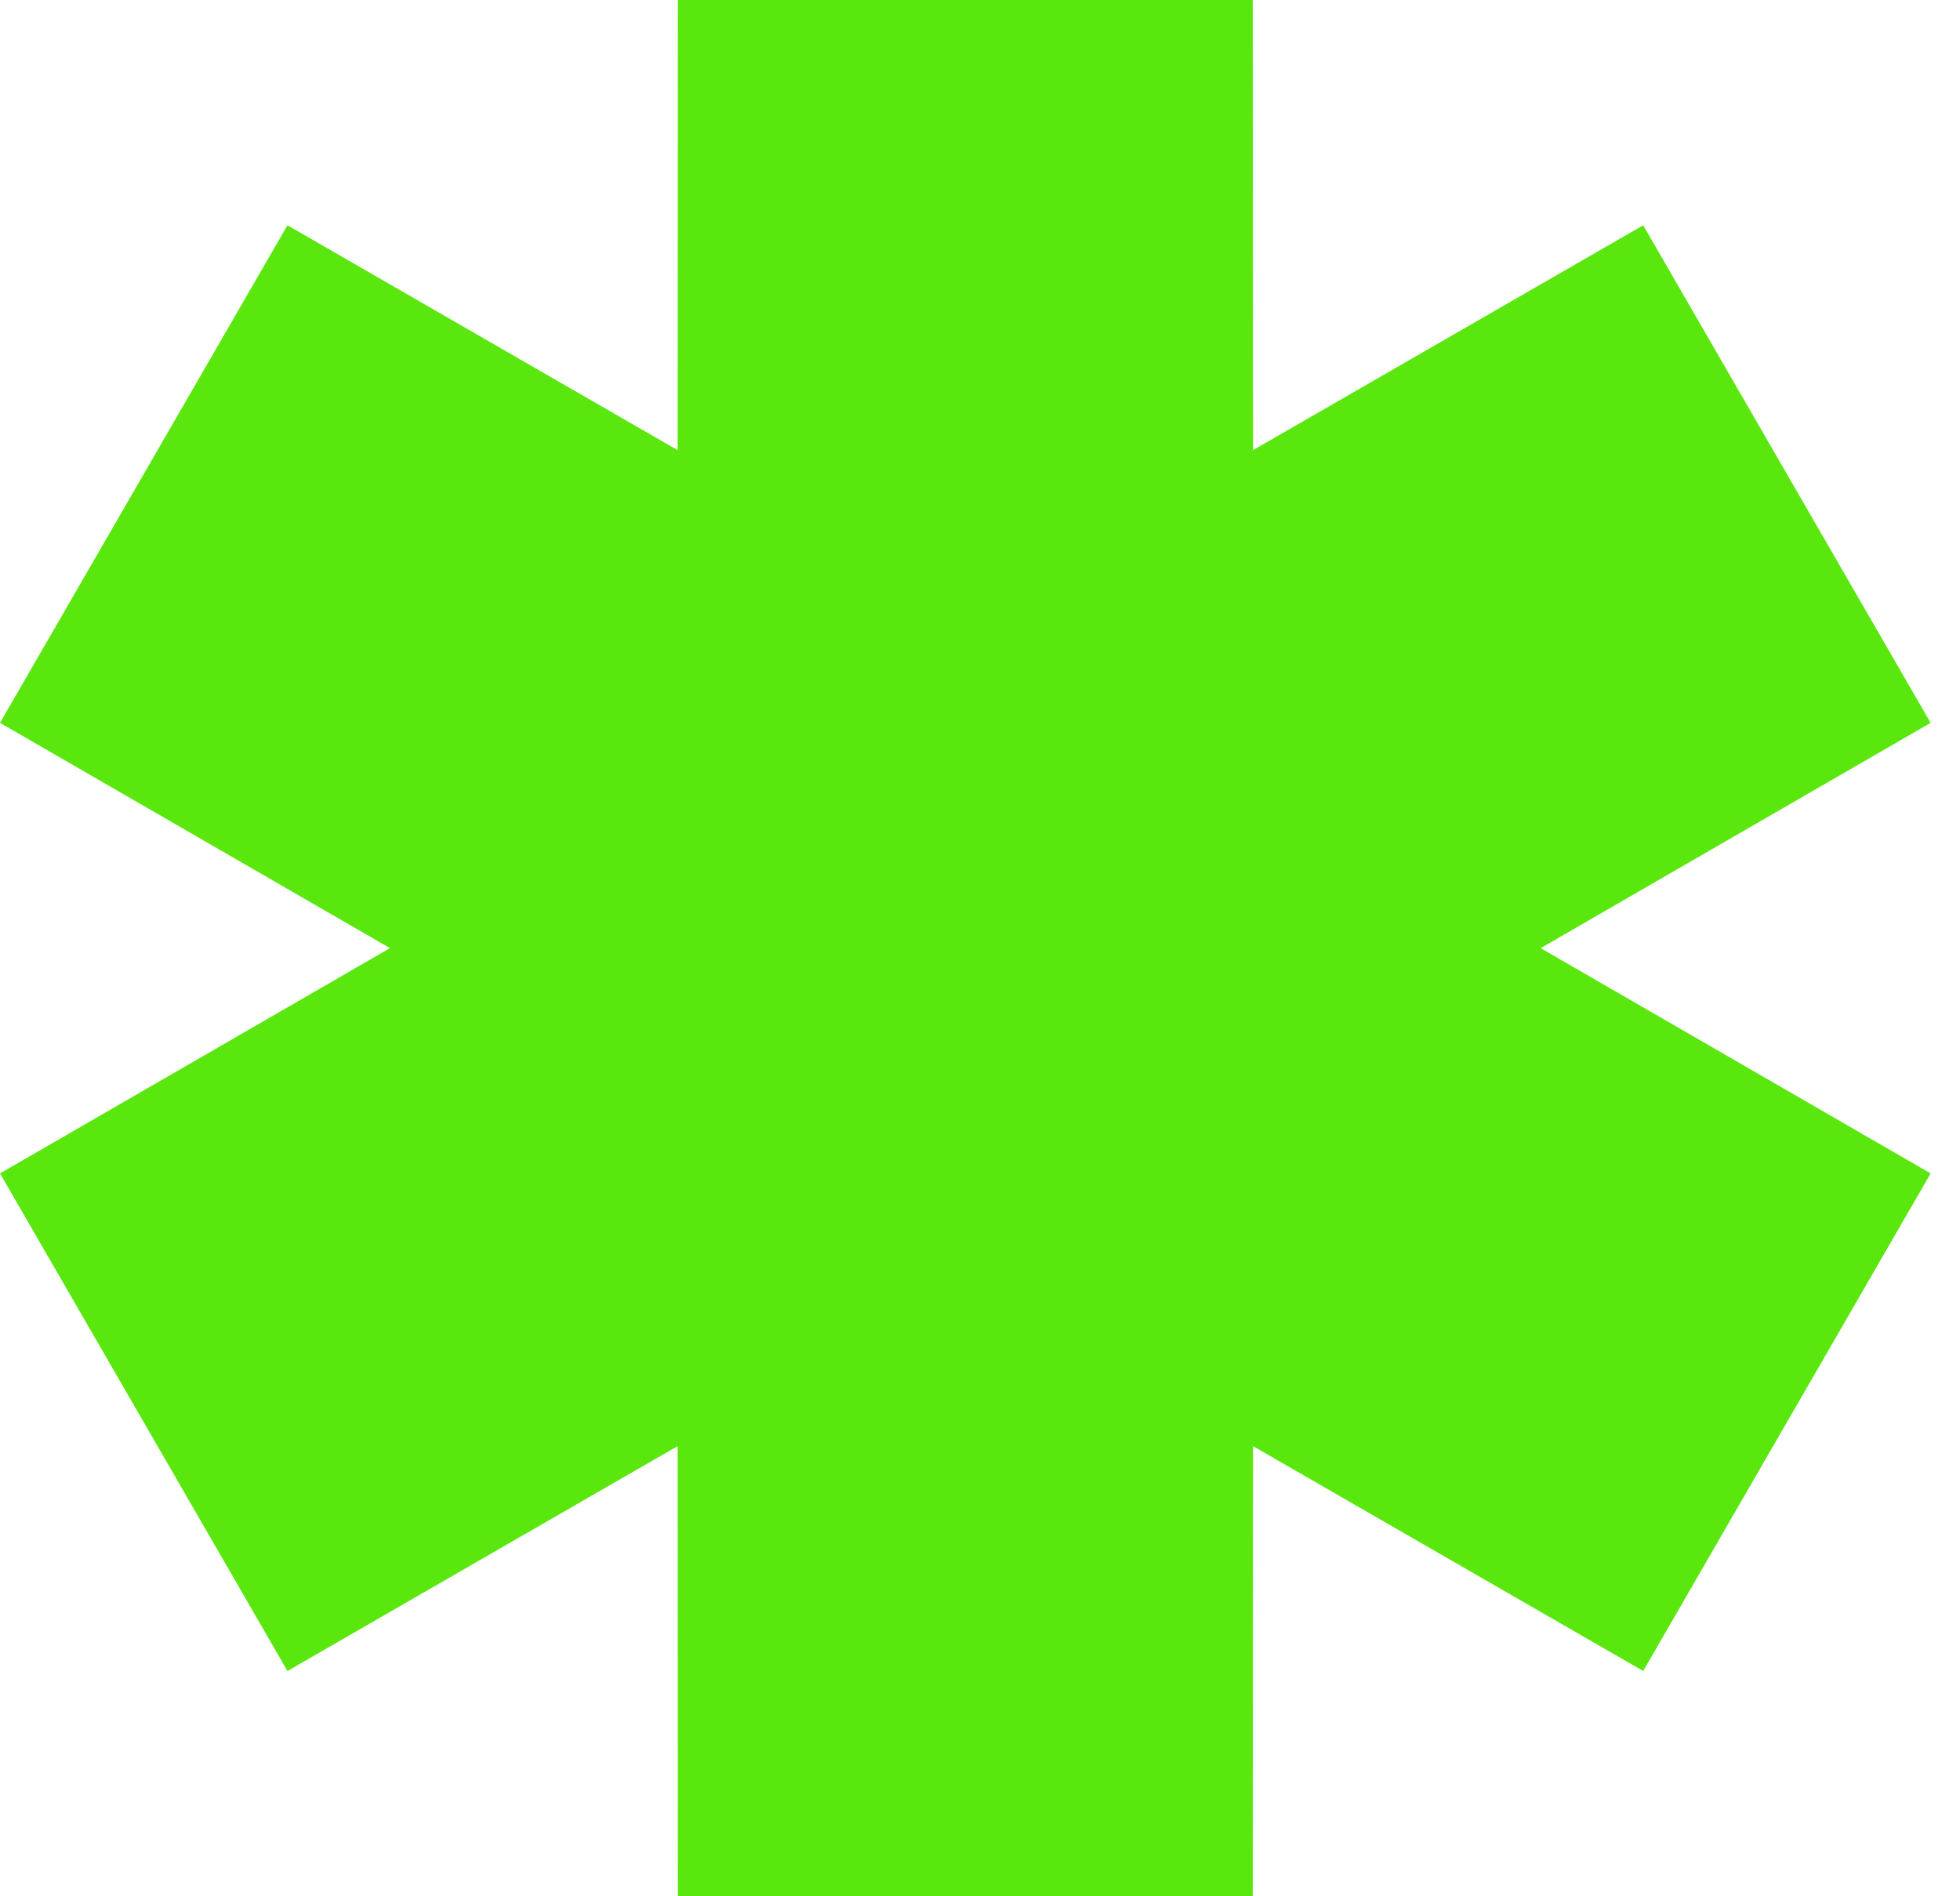
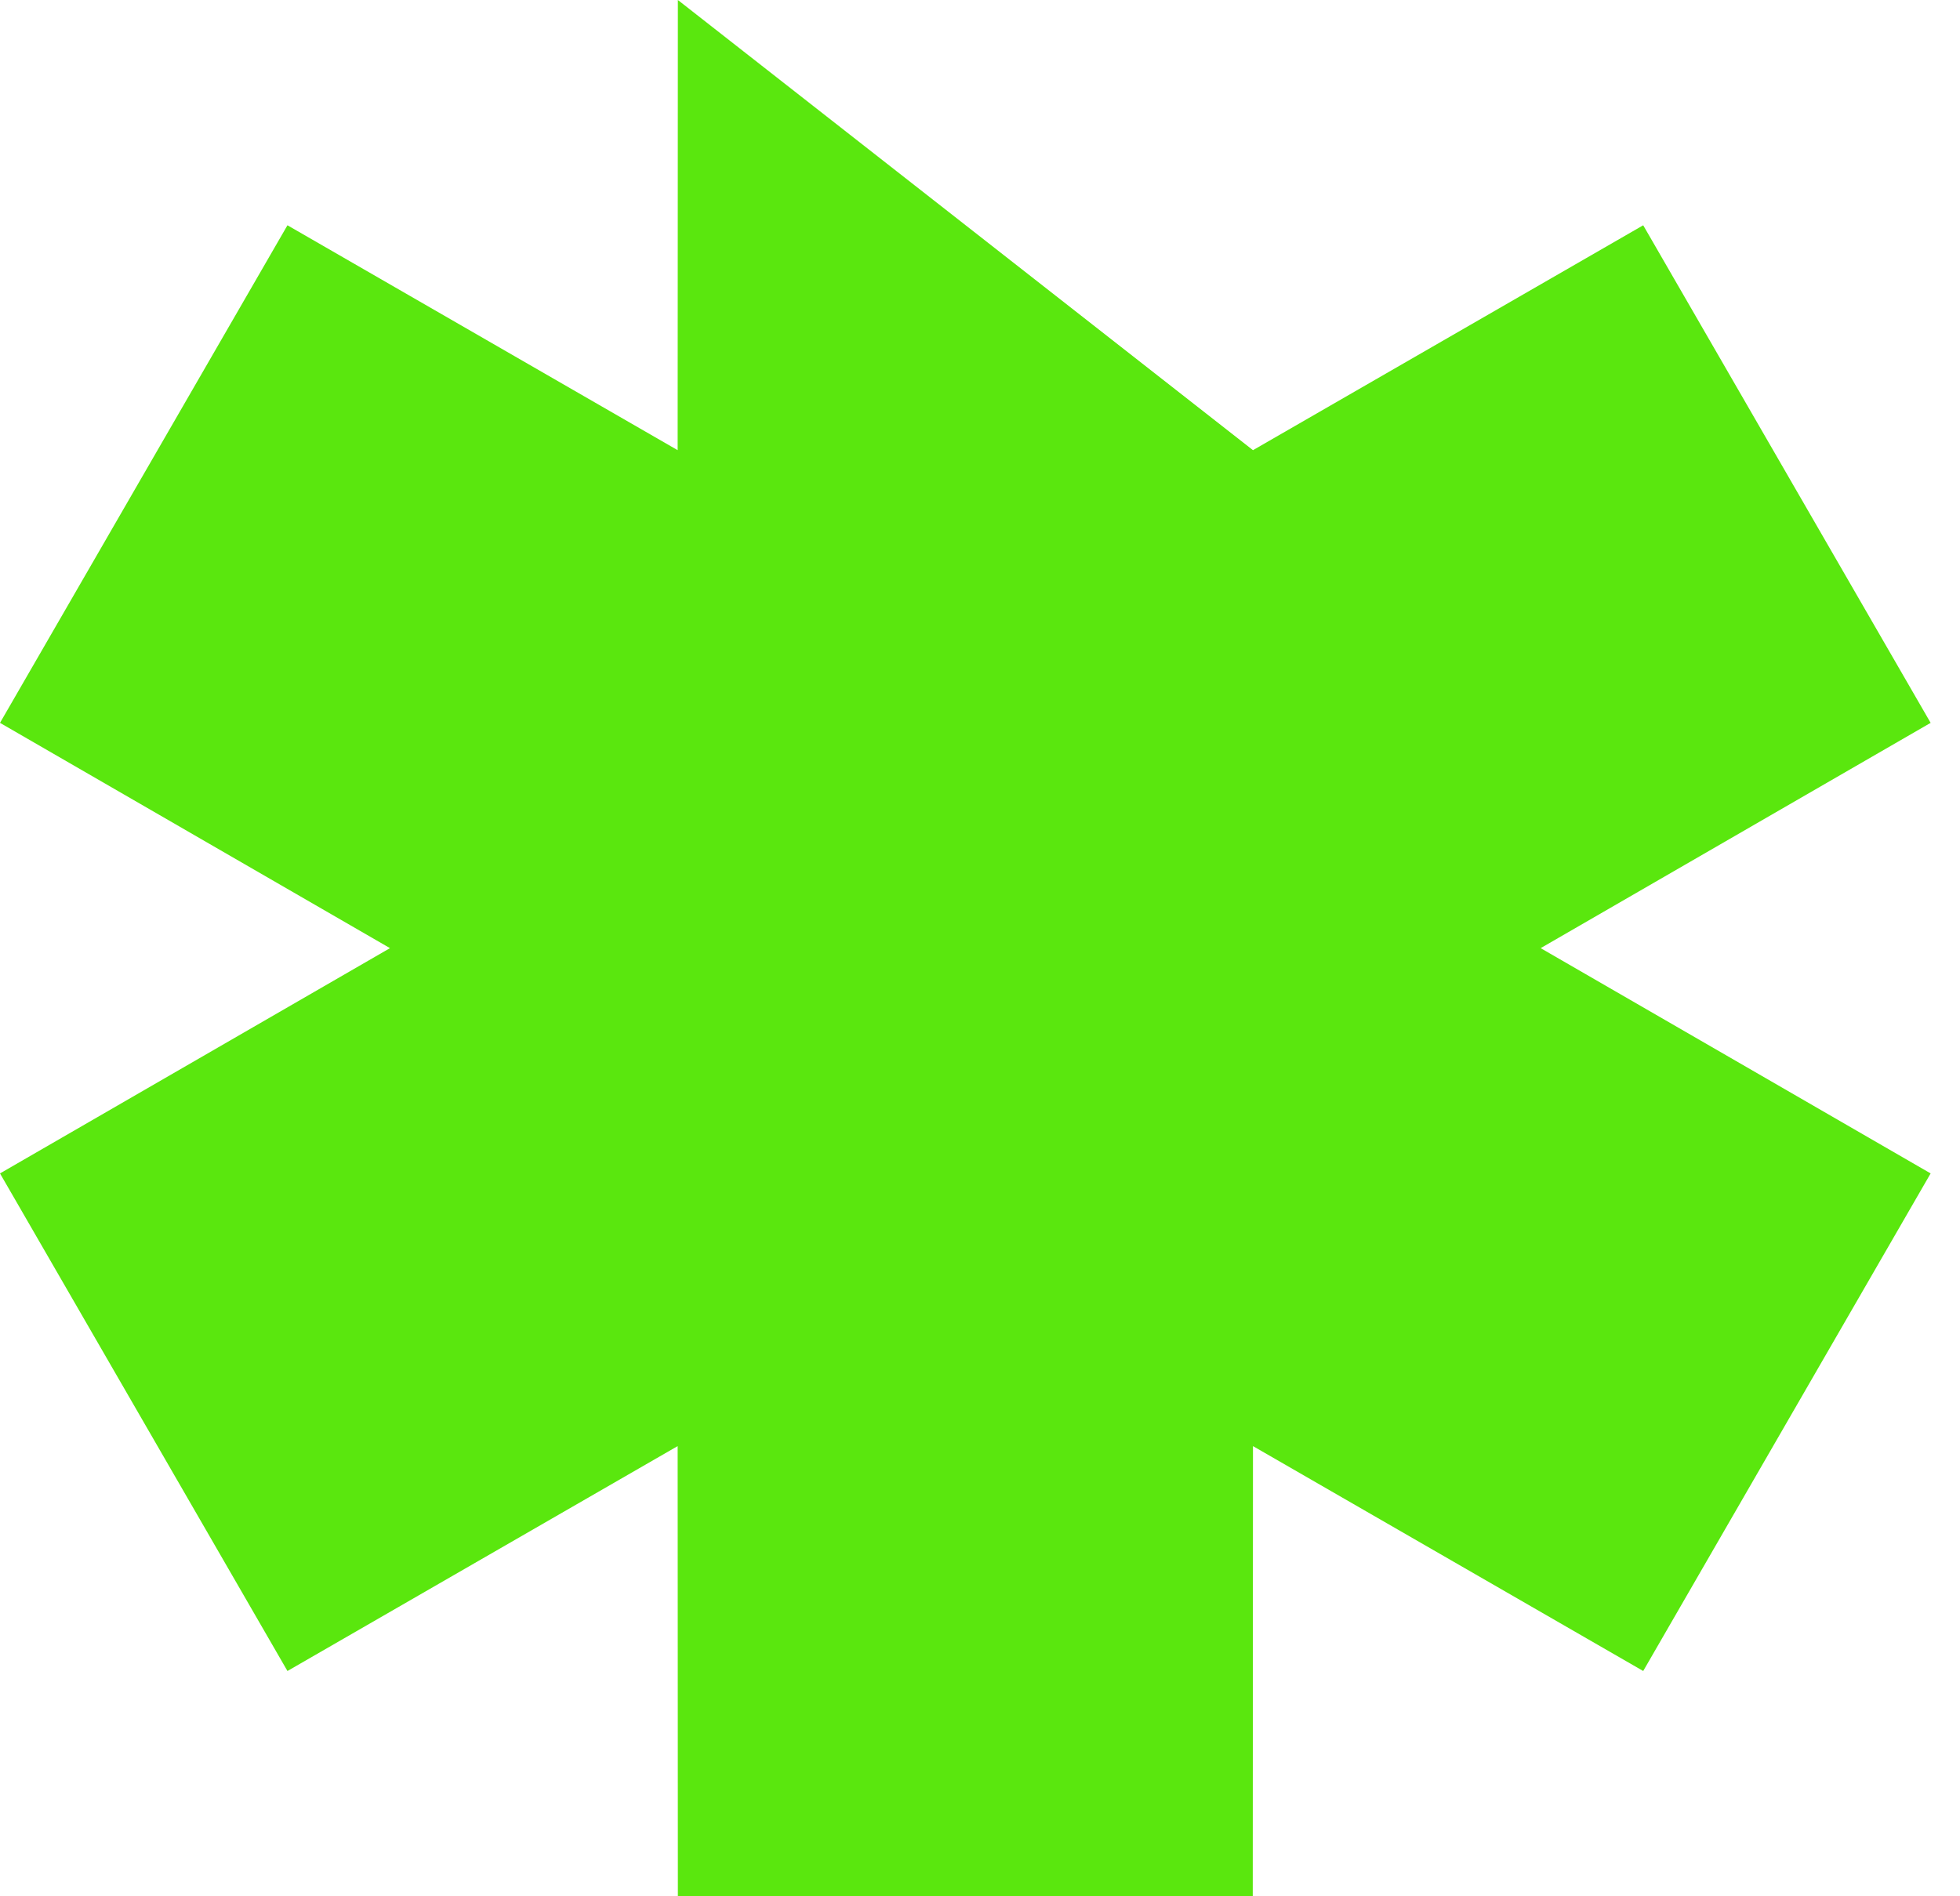
<svg xmlns="http://www.w3.org/2000/svg" width="62" height="60" viewBox="0 0 62 60" fill="none">
-   <path fill-rule="evenodd" clip-rule="evenodd" d="M12.336 30L0 22.872L9.093 7.128L21.436 14.244L21.443 0H39.628L39.635 14.244L51.979 7.128L61.071 22.872L48.735 30L61.071 37.128L51.979 52.872L39.635 45.756L39.628 60H21.443L21.436 45.756L9.093 52.872L0 37.128L12.336 30Z" fill="#5AE70E" />
+   <path fill-rule="evenodd" clip-rule="evenodd" d="M12.336 30L0 22.872L9.093 7.128L21.436 14.244L21.443 0L39.635 14.244L51.979 7.128L61.071 22.872L48.735 30L61.071 37.128L51.979 52.872L39.635 45.756L39.628 60H21.443L21.436 45.756L9.093 52.872L0 37.128L12.336 30Z" fill="#5AE70E" />
</svg>